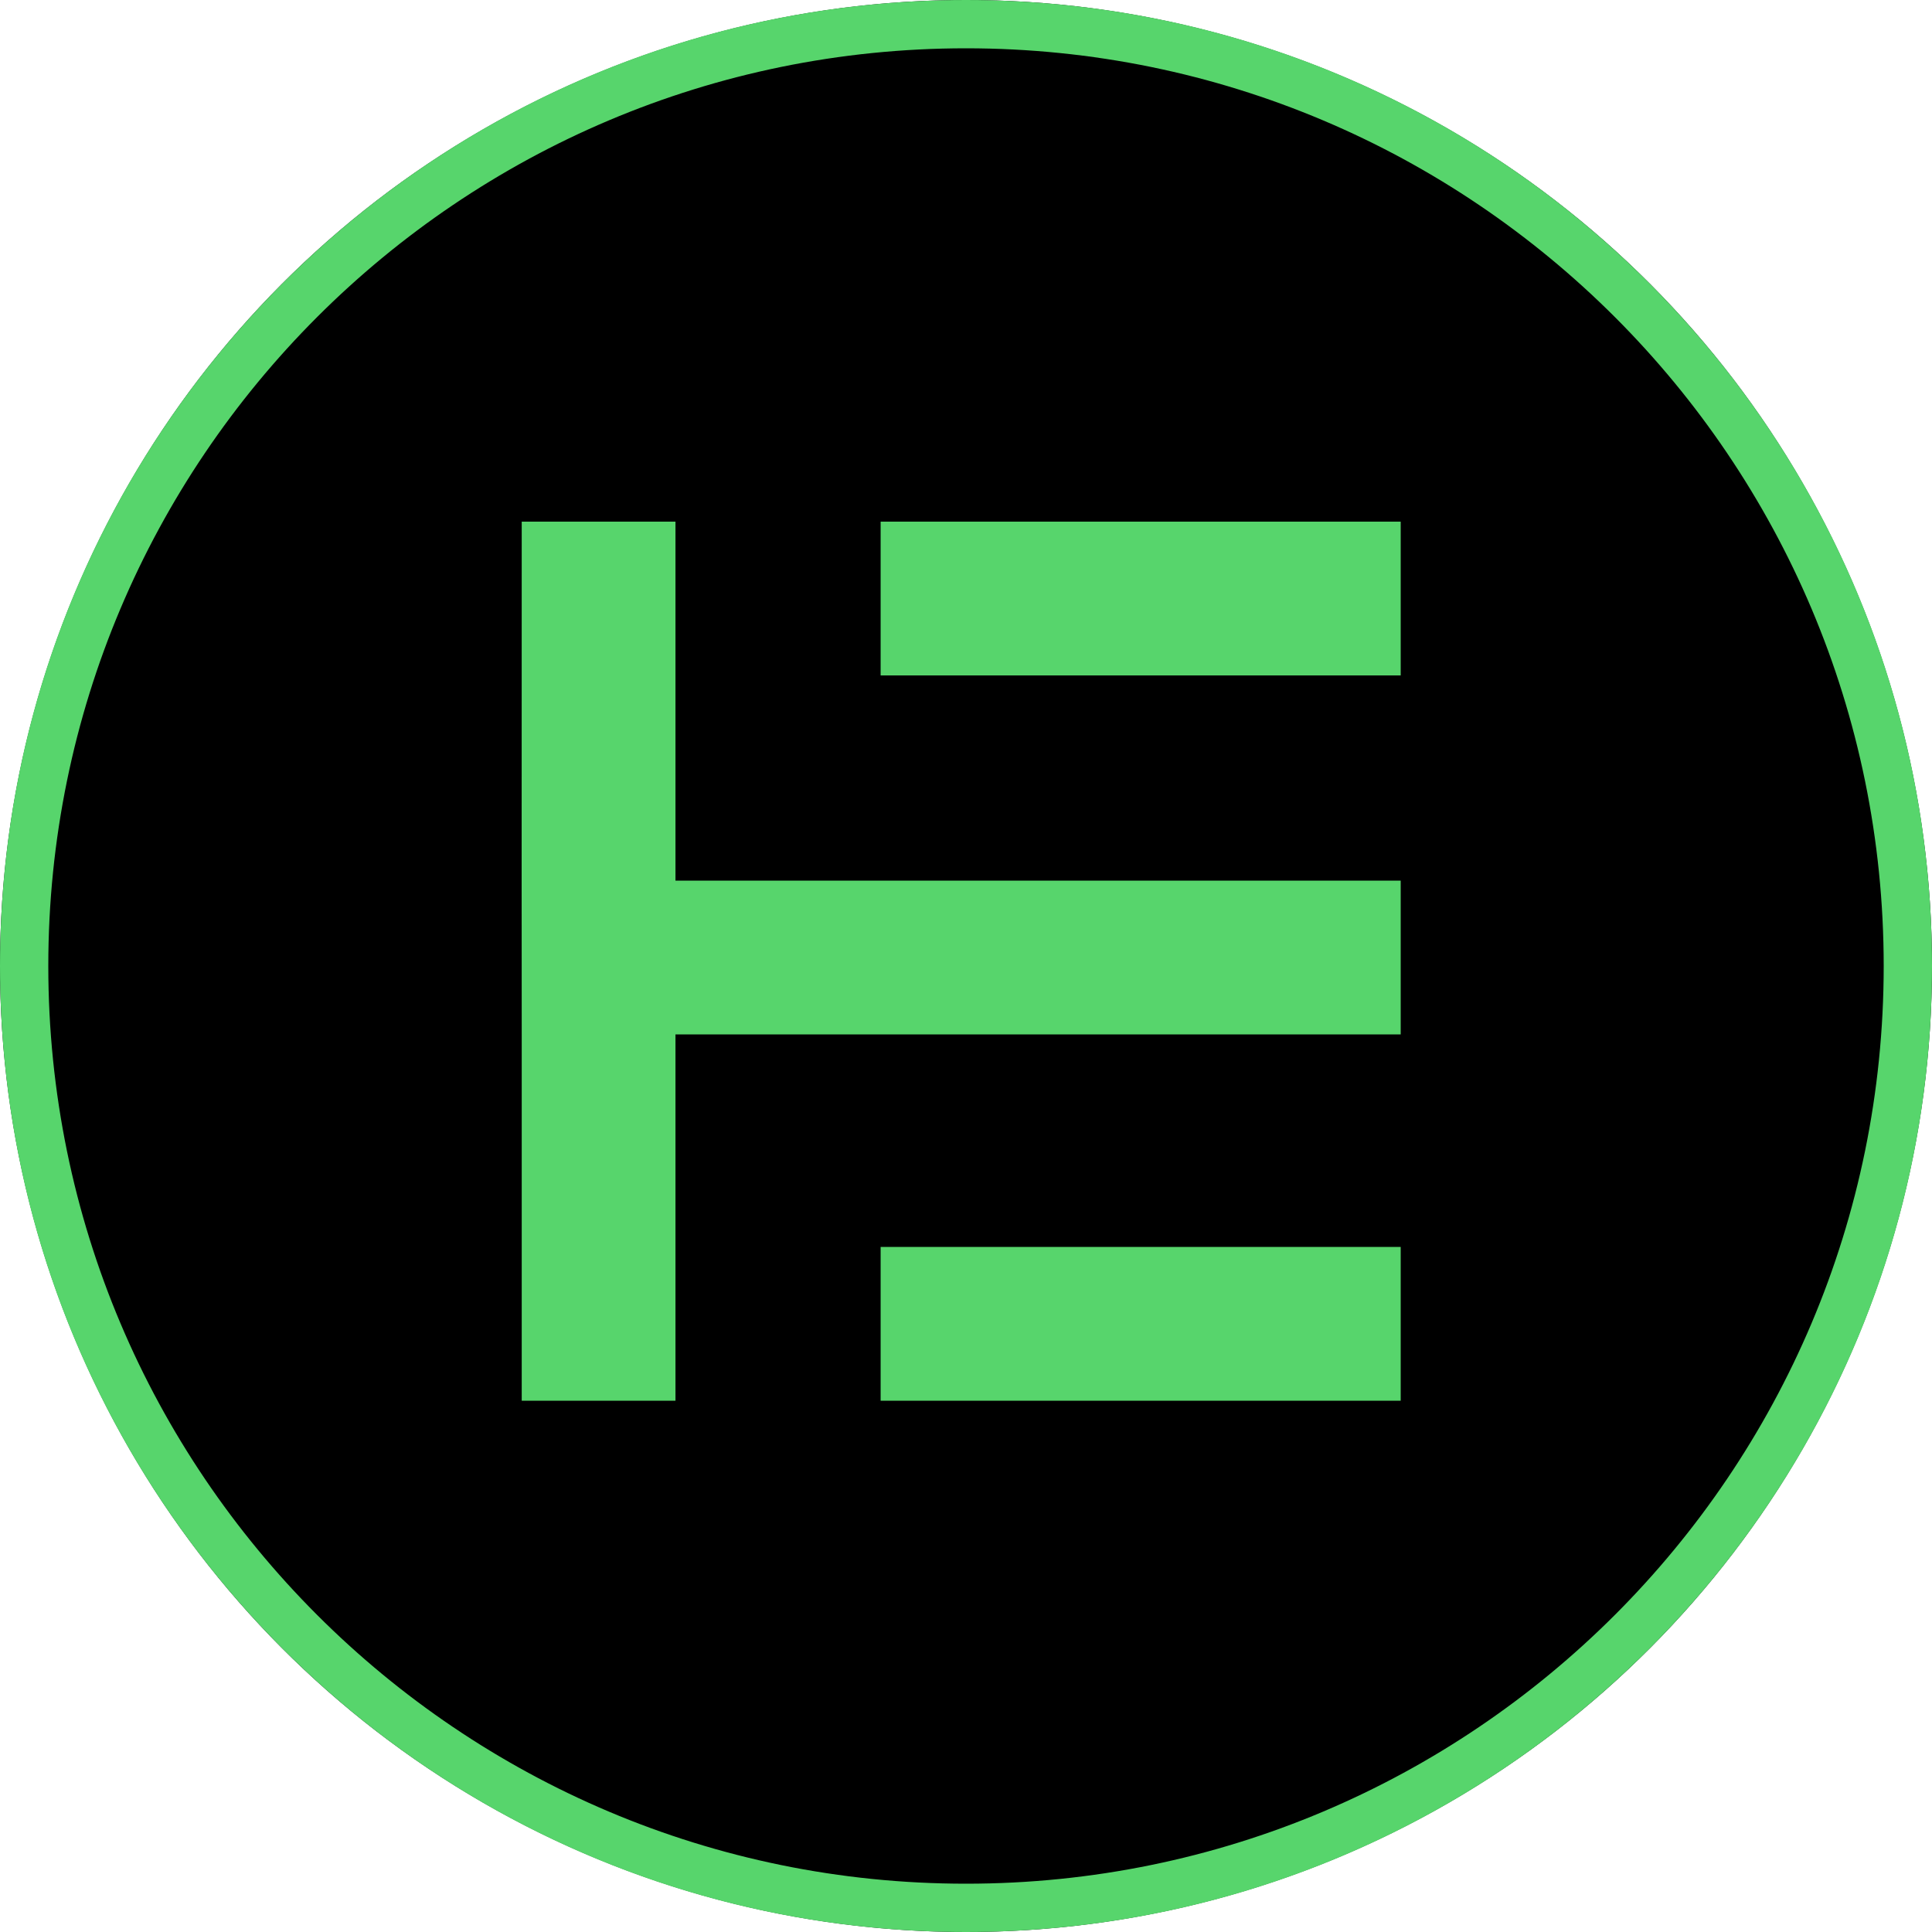
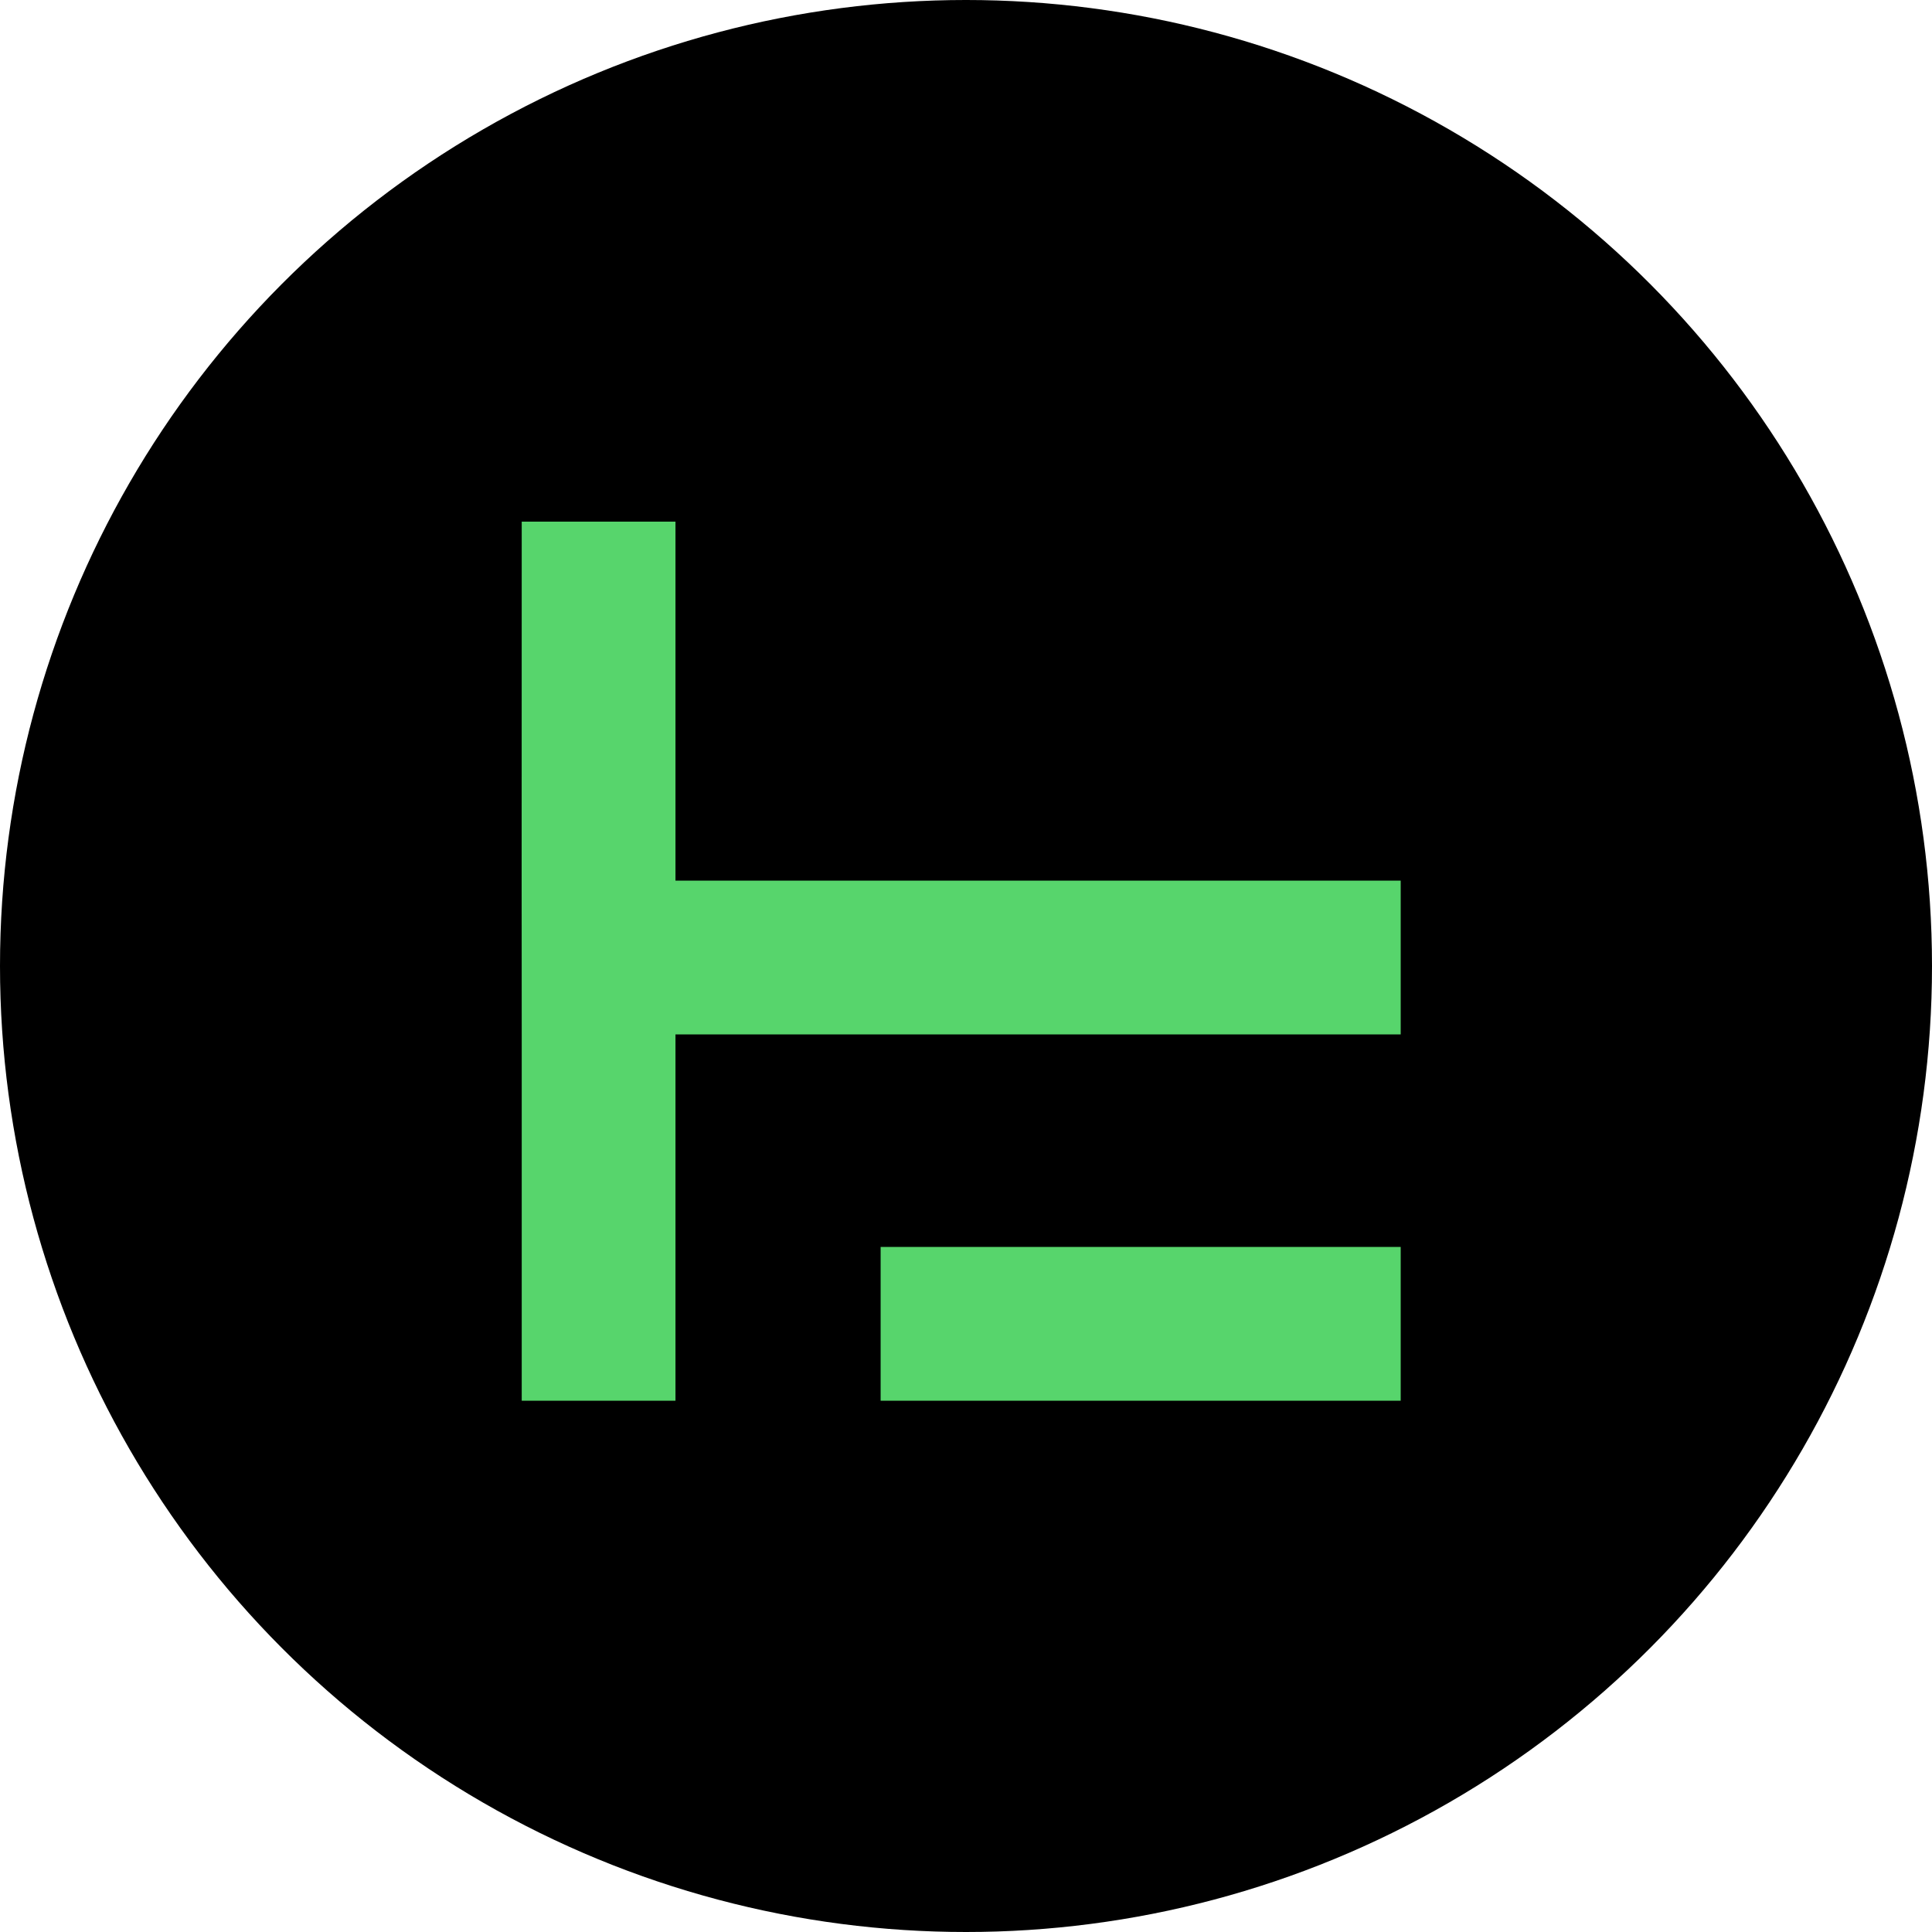
<svg xmlns="http://www.w3.org/2000/svg" width="69" height="69" viewBox="0 0 69 69" fill="none">
  <circle cx="34.5" cy="34.5" r="34.5" fill="black" />
-   <path fill-rule="evenodd" clip-rule="evenodd" d="M34.5 67.275C52.601 67.275 67.275 52.601 67.275 34.5C67.275 16.399 52.601 1.725 34.5 1.725C16.399 1.725 1.725 16.399 1.725 34.5C1.725 52.601 16.399 67.275 34.5 67.275ZM34.5 69C53.554 69 69 53.554 69 34.5C69 15.446 53.554 0 34.5 0C15.446 0 0 15.446 0 34.5C0 53.554 15.446 69 34.5 69Z" fill="#57D56C" />
-   <path fill-rule="evenodd" clip-rule="evenodd" d="M24.124 31.451H50.025V36.943H24.124V50.025H18.633V36.943L18.63 31.451L18.633 18.63H24.124V31.451ZM50.025 24.122H31.451V18.63H50.025V24.122ZM31.451 50.025H50.025V44.533H31.451V50.025Z" fill="#57D56C" />
+   <path fill-rule="evenodd" clip-rule="evenodd" d="M24.124 31.451H50.025V36.943H24.124V50.025H18.633V36.943L18.63 31.451L18.633 18.63H24.124V31.451ZM50.025 24.122V18.63H50.025V24.122ZM31.451 50.025H50.025V44.533H31.451V50.025Z" fill="#57D56C" />
</svg>